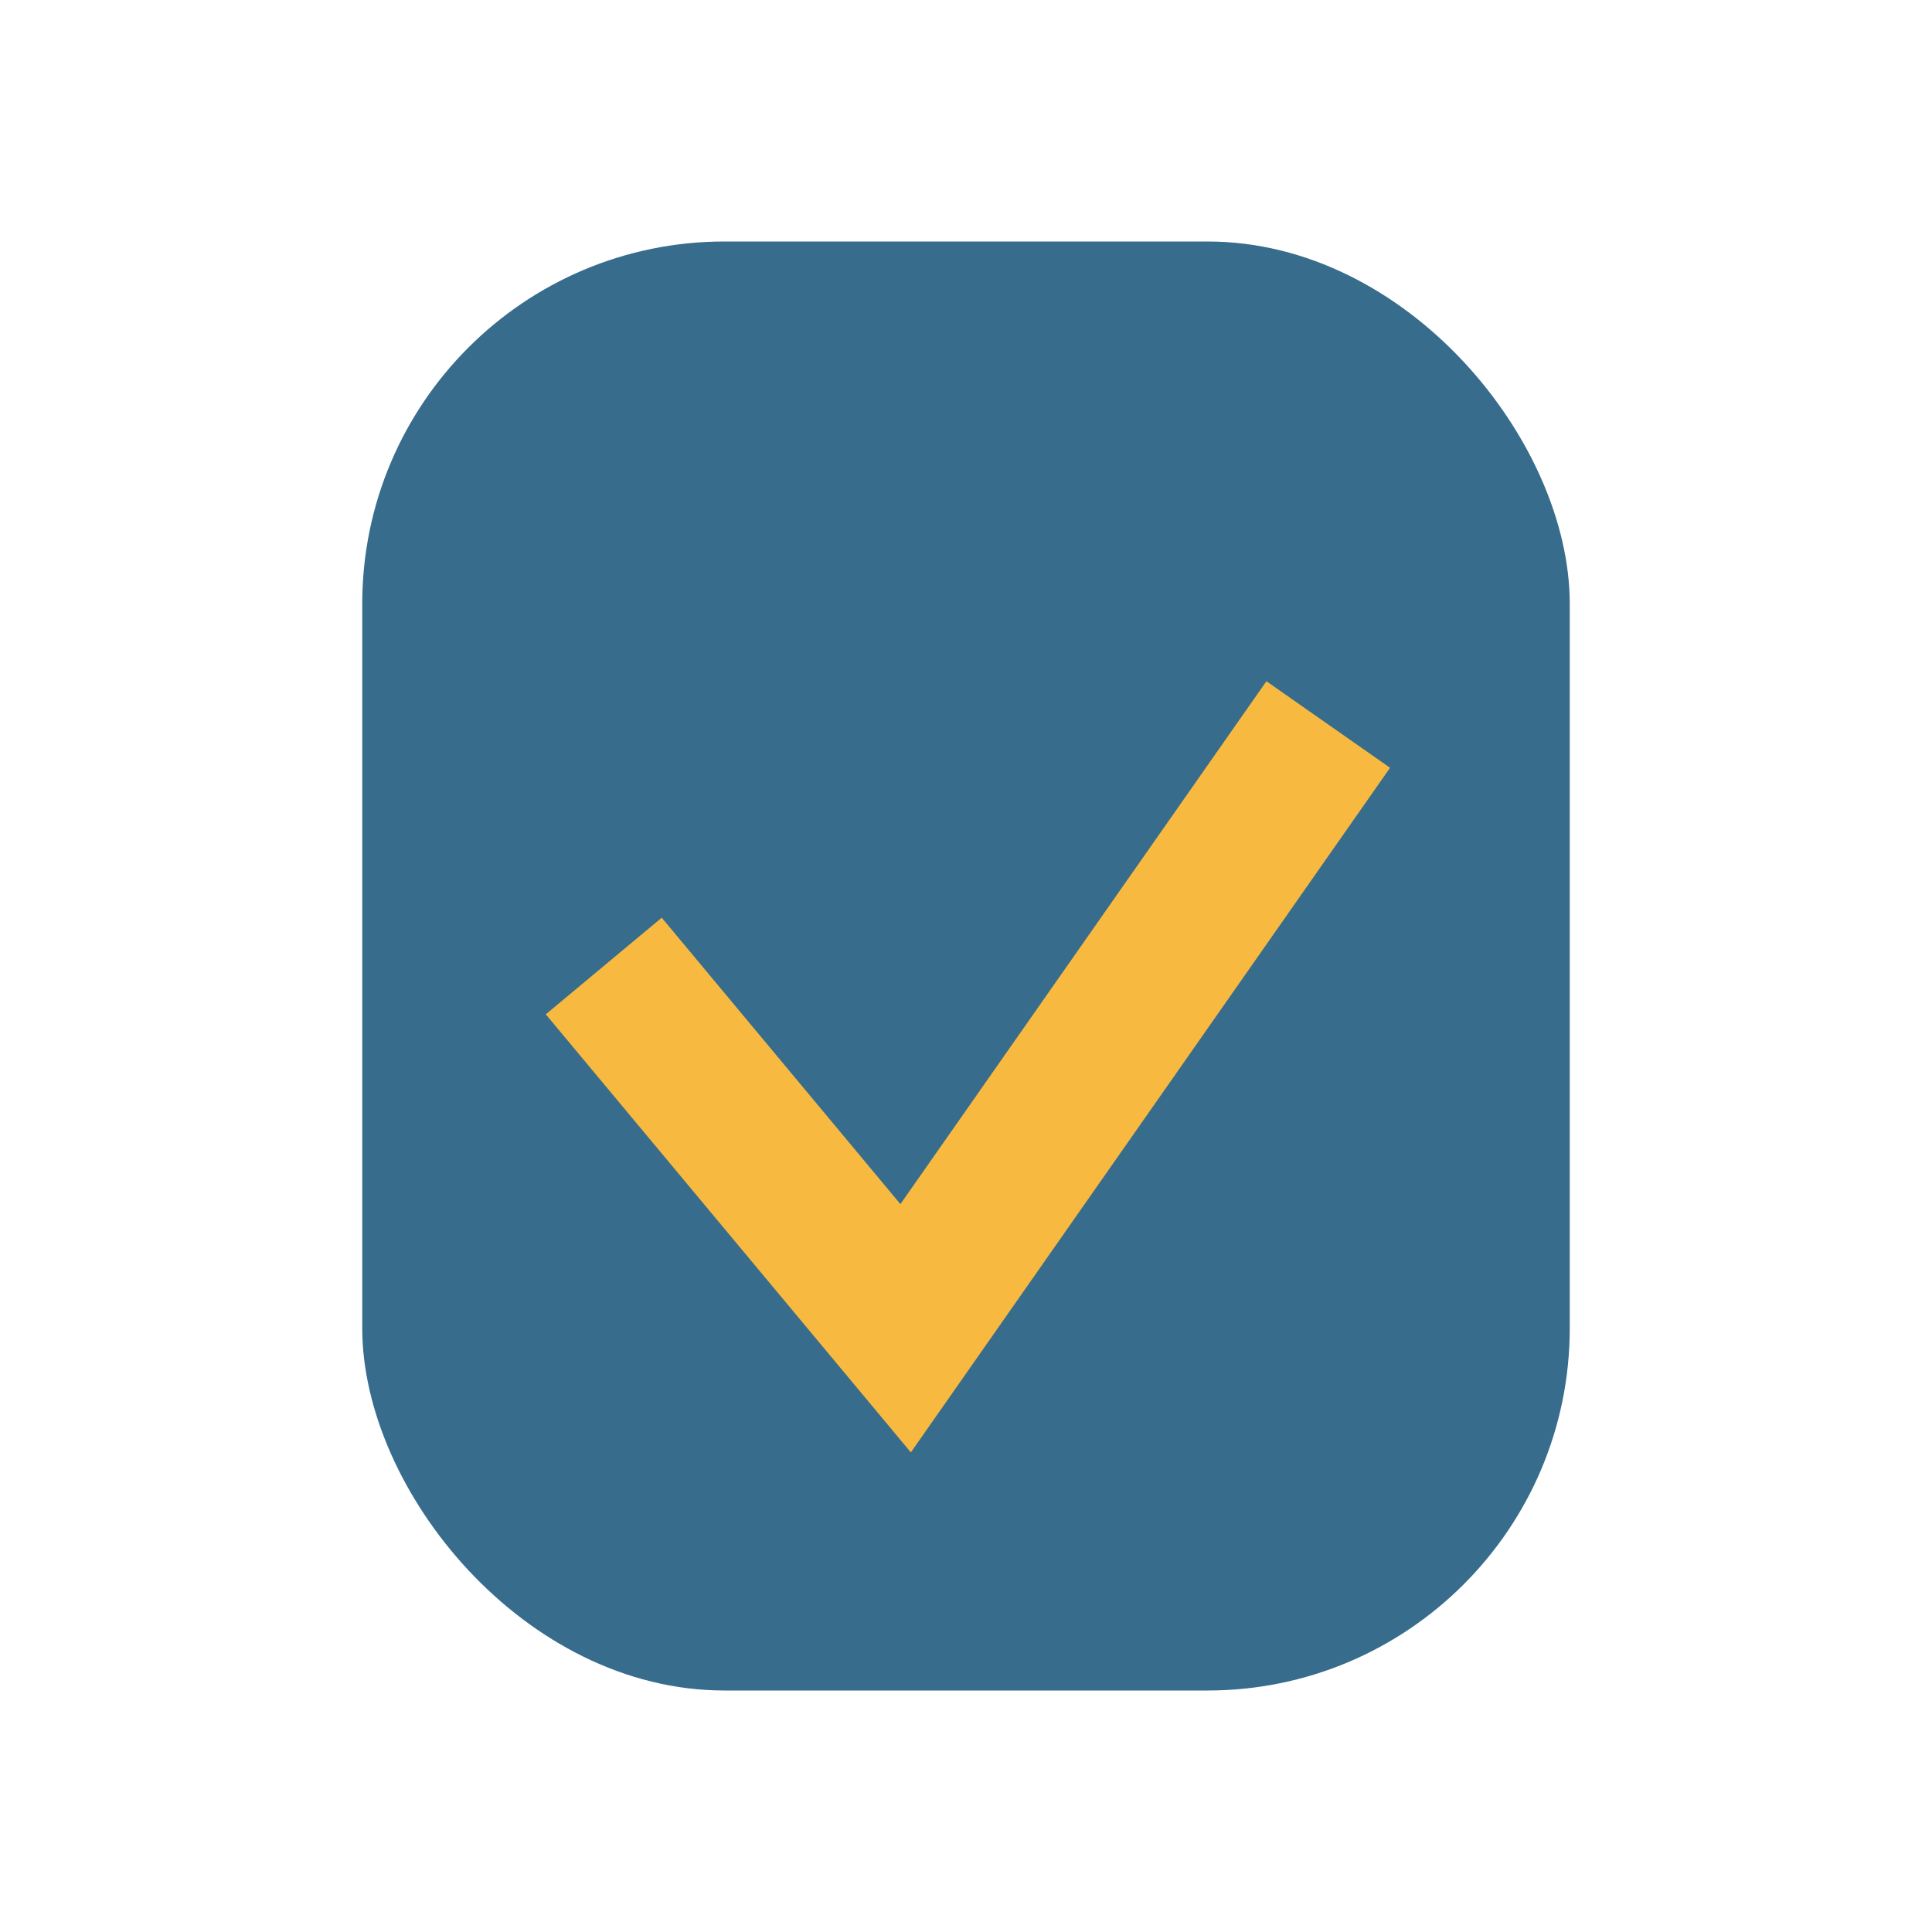
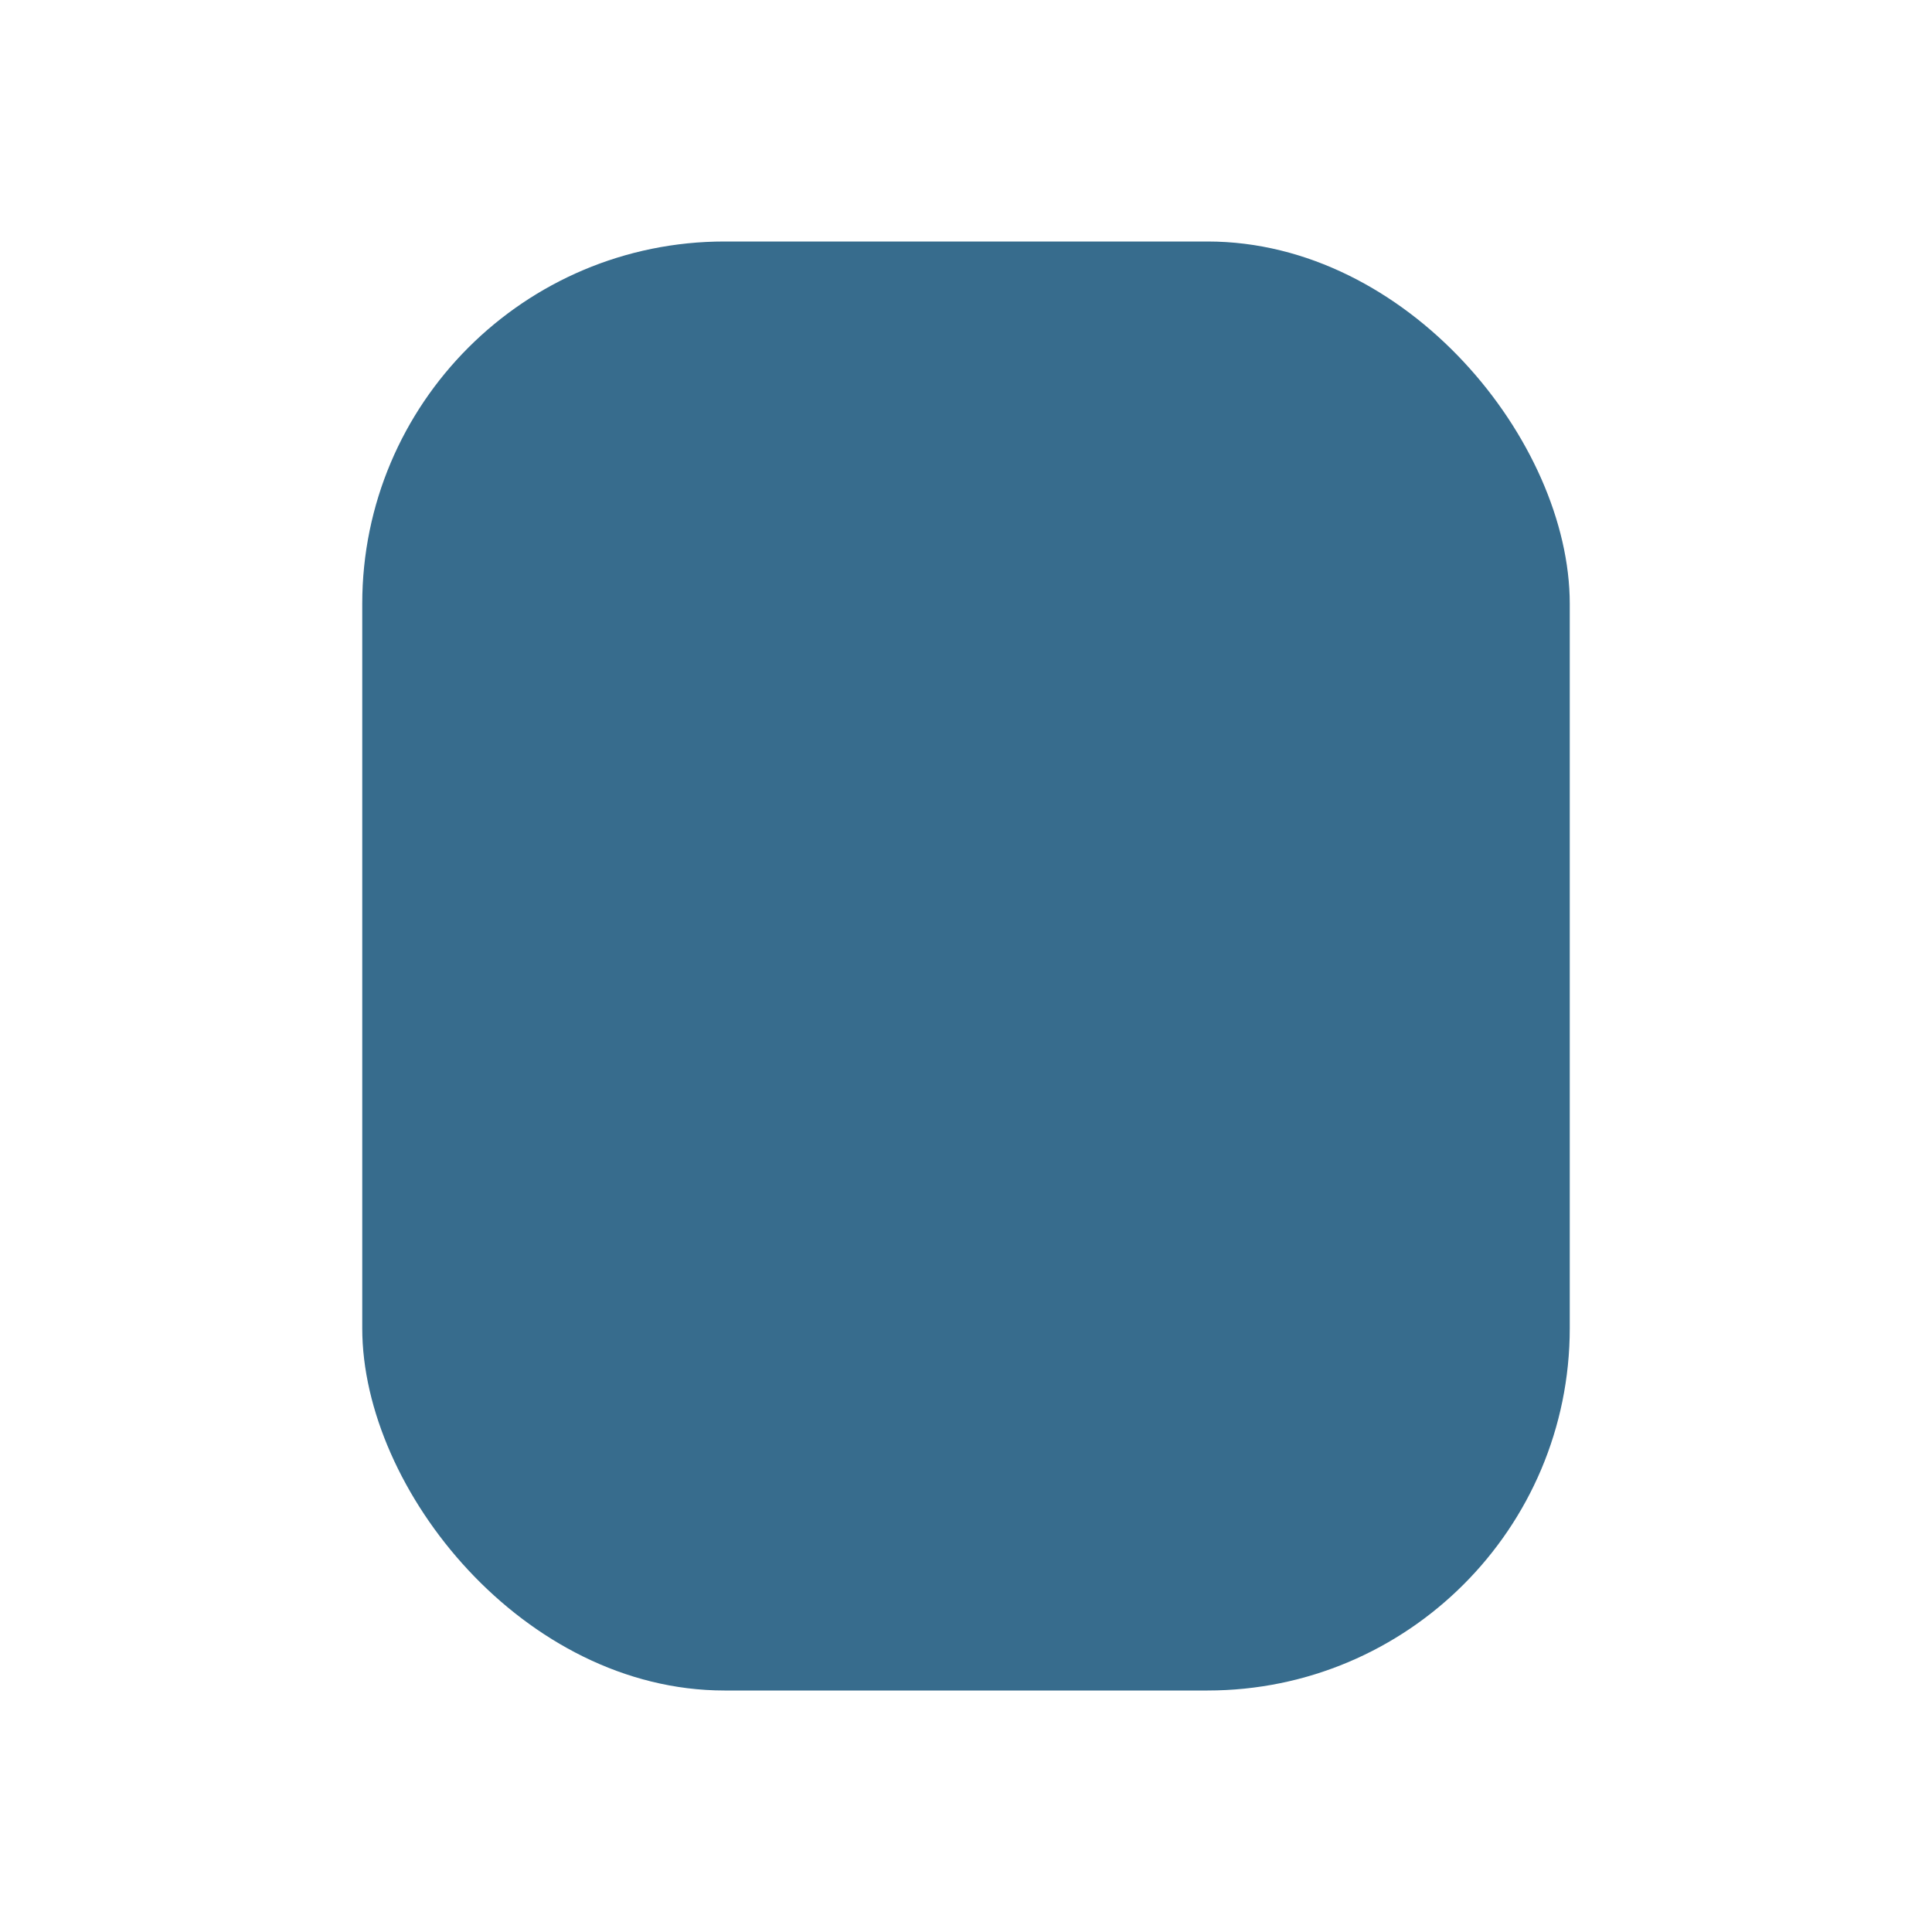
<svg xmlns="http://www.w3.org/2000/svg" width="32" height="32" viewBox="0 0 32 32">
  <rect x="6" y="4" width="20" height="24" rx="6" fill="#376c8d" />
-   <path d="M10 16l5 6 7-10" stroke="#f7b940" stroke-width="2.5" fill="none" />
</svg>